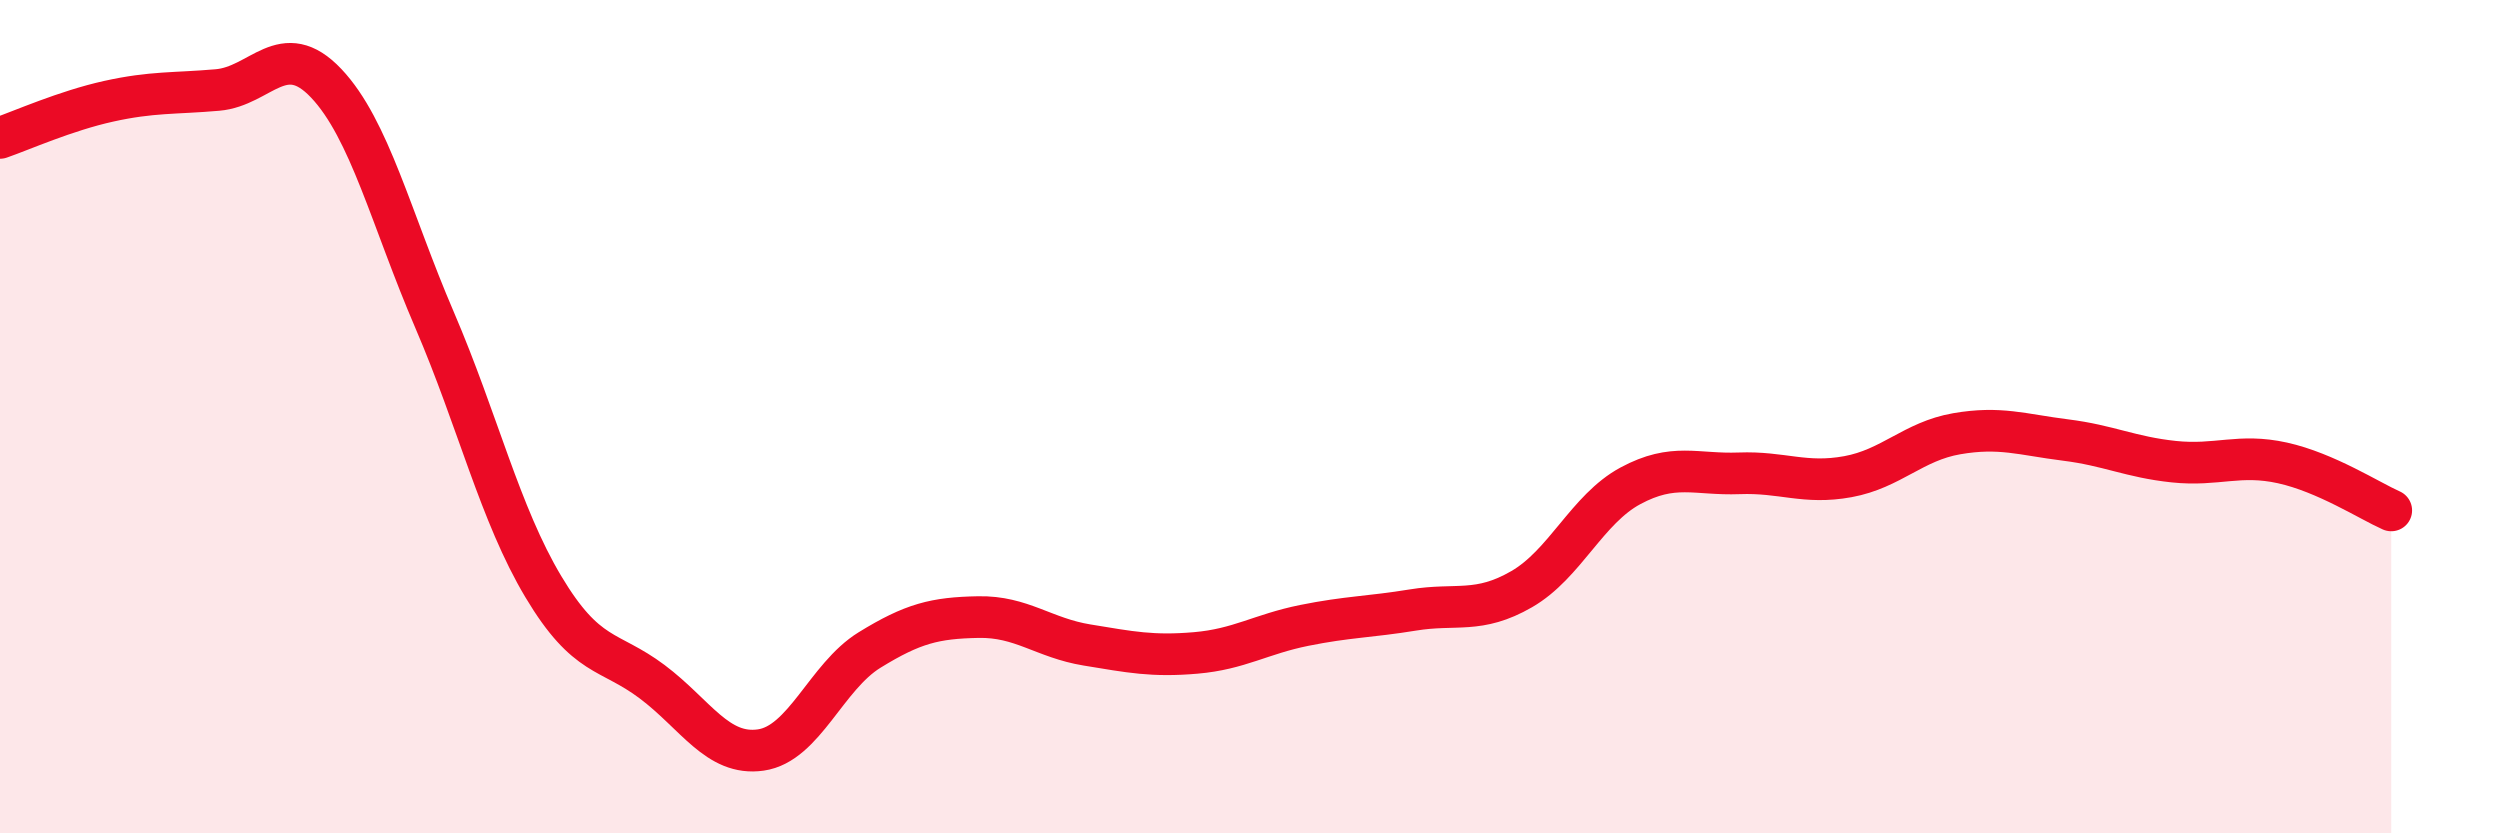
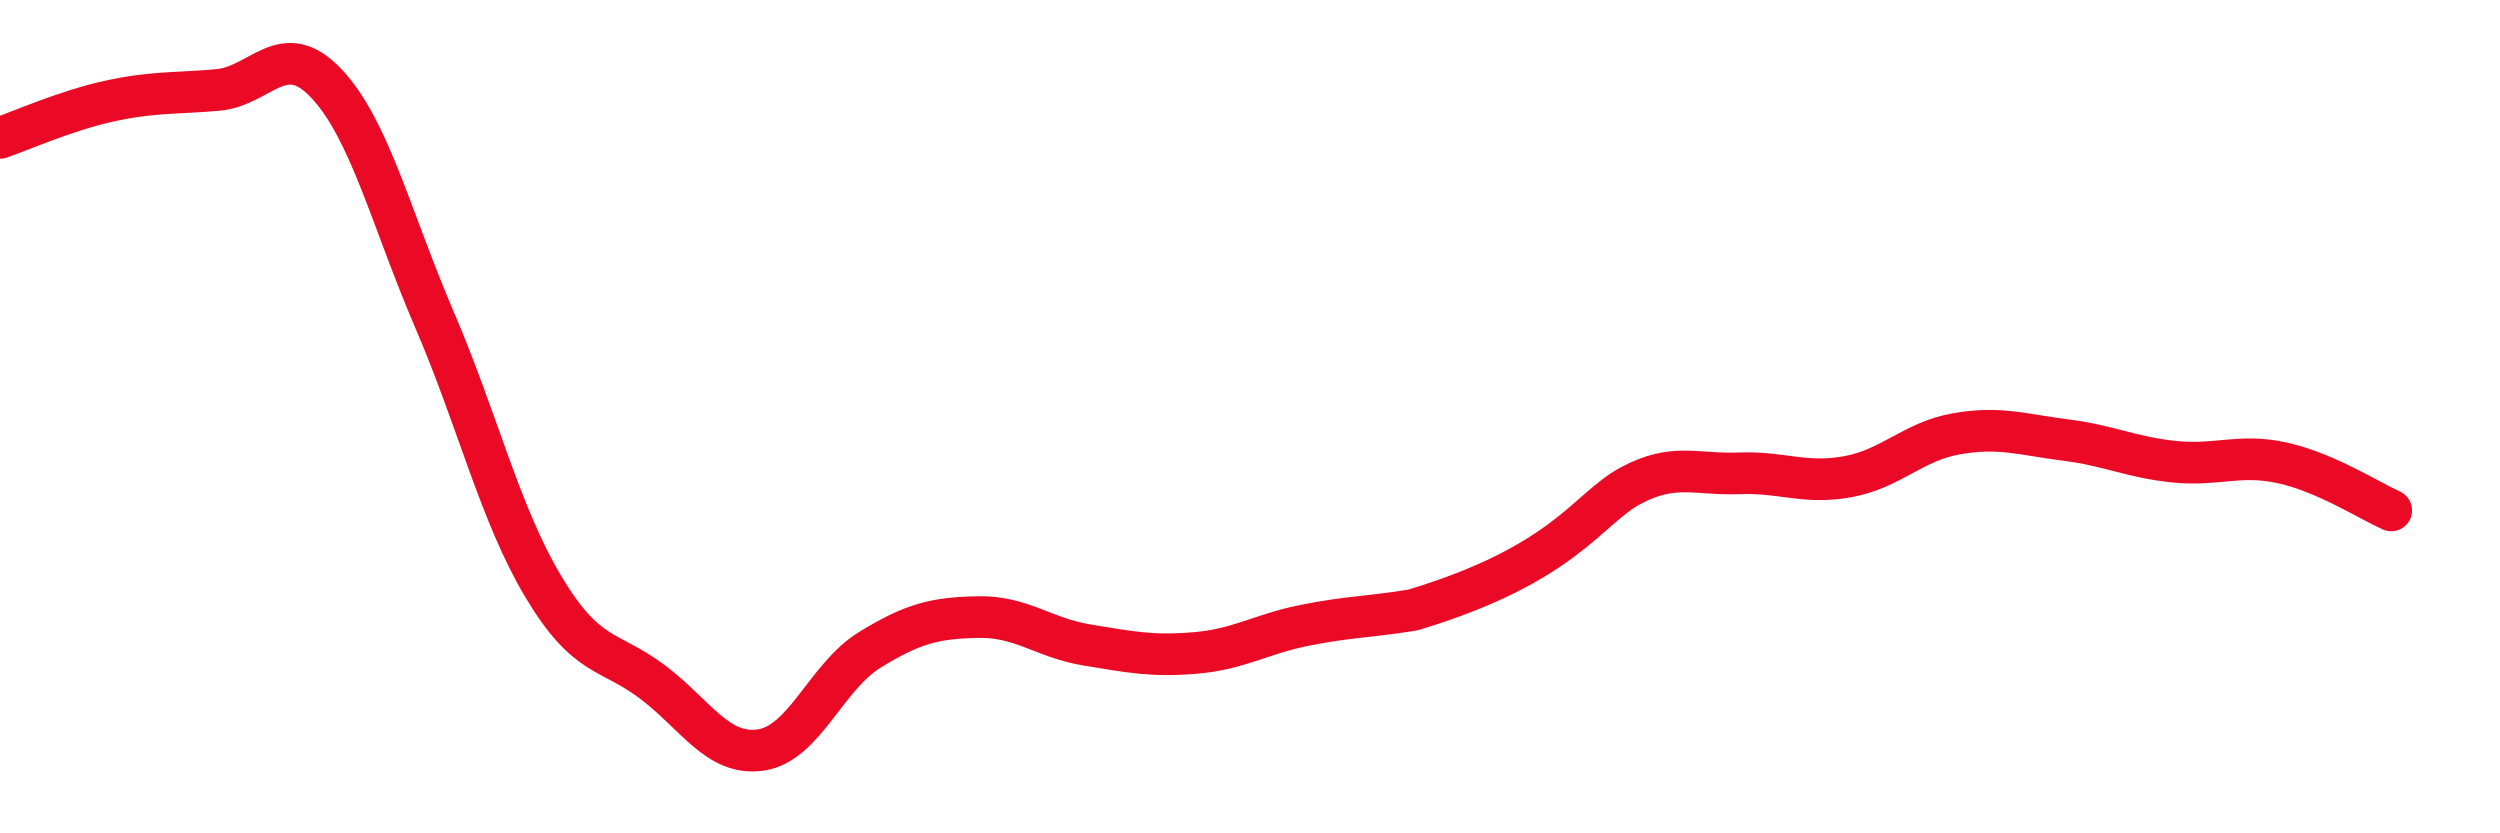
<svg xmlns="http://www.w3.org/2000/svg" width="60" height="20" viewBox="0 0 60 20">
-   <path d="M 0,3.31 C 0.52,3.13 1.57,2.66 2.61,2.43 C 3.65,2.2 4.18,2.25 5.22,2.16 C 6.26,2.07 6.79,0.9 7.83,2 C 8.87,3.1 9.39,5.26 10.43,7.68 C 11.47,10.1 12,12.34 13.04,14.08 C 14.08,15.82 14.61,15.58 15.65,16.36 C 16.69,17.14 17.22,18.15 18.26,18 C 19.3,17.85 19.83,16.24 20.87,15.6 C 21.91,14.96 22.44,14.83 23.48,14.81 C 24.52,14.79 25.05,15.31 26.09,15.48 C 27.13,15.65 27.66,15.76 28.7,15.67 C 29.74,15.58 30.26,15.22 31.3,15.01 C 32.34,14.8 32.87,14.81 33.91,14.64 C 34.95,14.47 35.48,14.74 36.52,14.14 C 37.56,13.54 38.09,12.22 39.13,11.66 C 40.17,11.1 40.7,11.4 41.74,11.36 C 42.78,11.32 43.31,11.63 44.35,11.44 C 45.39,11.25 45.92,10.59 46.96,10.41 C 48,10.23 48.53,10.43 49.57,10.56 C 50.61,10.69 51.13,10.97 52.17,11.08 C 53.21,11.19 53.74,10.88 54.78,11.11 C 55.82,11.34 56.87,12.02 57.39,12.25L57.39 20L0 20Z" fill="#EB0A25" opacity="0.1" stroke-linecap="round" stroke-linejoin="round" />
-   <path d="M 0,3.31 C 0.52,3.13 1.57,2.66 2.61,2.43 C 3.65,2.2 4.18,2.25 5.22,2.16 C 6.26,2.07 6.79,0.9 7.83,2 C 8.87,3.1 9.39,5.26 10.43,7.68 C 11.47,10.1 12,12.34 13.04,14.08 C 14.08,15.82 14.61,15.58 15.65,16.36 C 16.69,17.14 17.22,18.15 18.26,18 C 19.3,17.85 19.83,16.24 20.87,15.6 C 21.91,14.96 22.44,14.83 23.48,14.81 C 24.52,14.79 25.05,15.31 26.09,15.48 C 27.13,15.65 27.66,15.76 28.7,15.67 C 29.74,15.58 30.26,15.22 31.3,15.01 C 32.34,14.8 32.87,14.81 33.91,14.64 C 34.95,14.47 35.48,14.74 36.52,14.14 C 37.56,13.54 38.09,12.22 39.13,11.66 C 40.17,11.1 40.7,11.4 41.74,11.36 C 42.78,11.32 43.31,11.63 44.35,11.44 C 45.39,11.25 45.92,10.59 46.96,10.41 C 48,10.23 48.53,10.43 49.57,10.56 C 50.61,10.69 51.13,10.97 52.17,11.08 C 53.21,11.19 53.74,10.88 54.78,11.11 C 55.82,11.34 56.87,12.02 57.39,12.25" stroke="#EB0A25" stroke-width="1" fill="none" stroke-linecap="round" stroke-linejoin="round" />
+   <path d="M 0,3.31 C 0.52,3.13 1.57,2.66 2.61,2.43 C 3.65,2.2 4.18,2.25 5.22,2.16 C 6.26,2.07 6.79,0.9 7.83,2 C 8.87,3.1 9.39,5.26 10.43,7.68 C 11.47,10.1 12,12.34 13.04,14.08 C 14.08,15.82 14.61,15.58 15.65,16.36 C 16.69,17.14 17.22,18.15 18.26,18 C 19.3,17.85 19.83,16.24 20.87,15.6 C 21.91,14.96 22.44,14.83 23.48,14.81 C 24.52,14.79 25.05,15.31 26.09,15.48 C 27.13,15.65 27.66,15.76 28.7,15.67 C 29.74,15.58 30.26,15.22 31.3,15.01 C 32.34,14.8 32.87,14.81 33.91,14.64 C 37.56,13.54 38.09,12.22 39.13,11.66 C 40.17,11.1 40.7,11.4 41.74,11.36 C 42.78,11.32 43.31,11.63 44.35,11.44 C 45.39,11.25 45.92,10.59 46.96,10.41 C 48,10.23 48.53,10.43 49.57,10.56 C 50.61,10.69 51.13,10.97 52.17,11.08 C 53.21,11.19 53.74,10.88 54.78,11.11 C 55.82,11.34 56.87,12.02 57.39,12.25" stroke="#EB0A25" stroke-width="1" fill="none" stroke-linecap="round" stroke-linejoin="round" />
</svg>